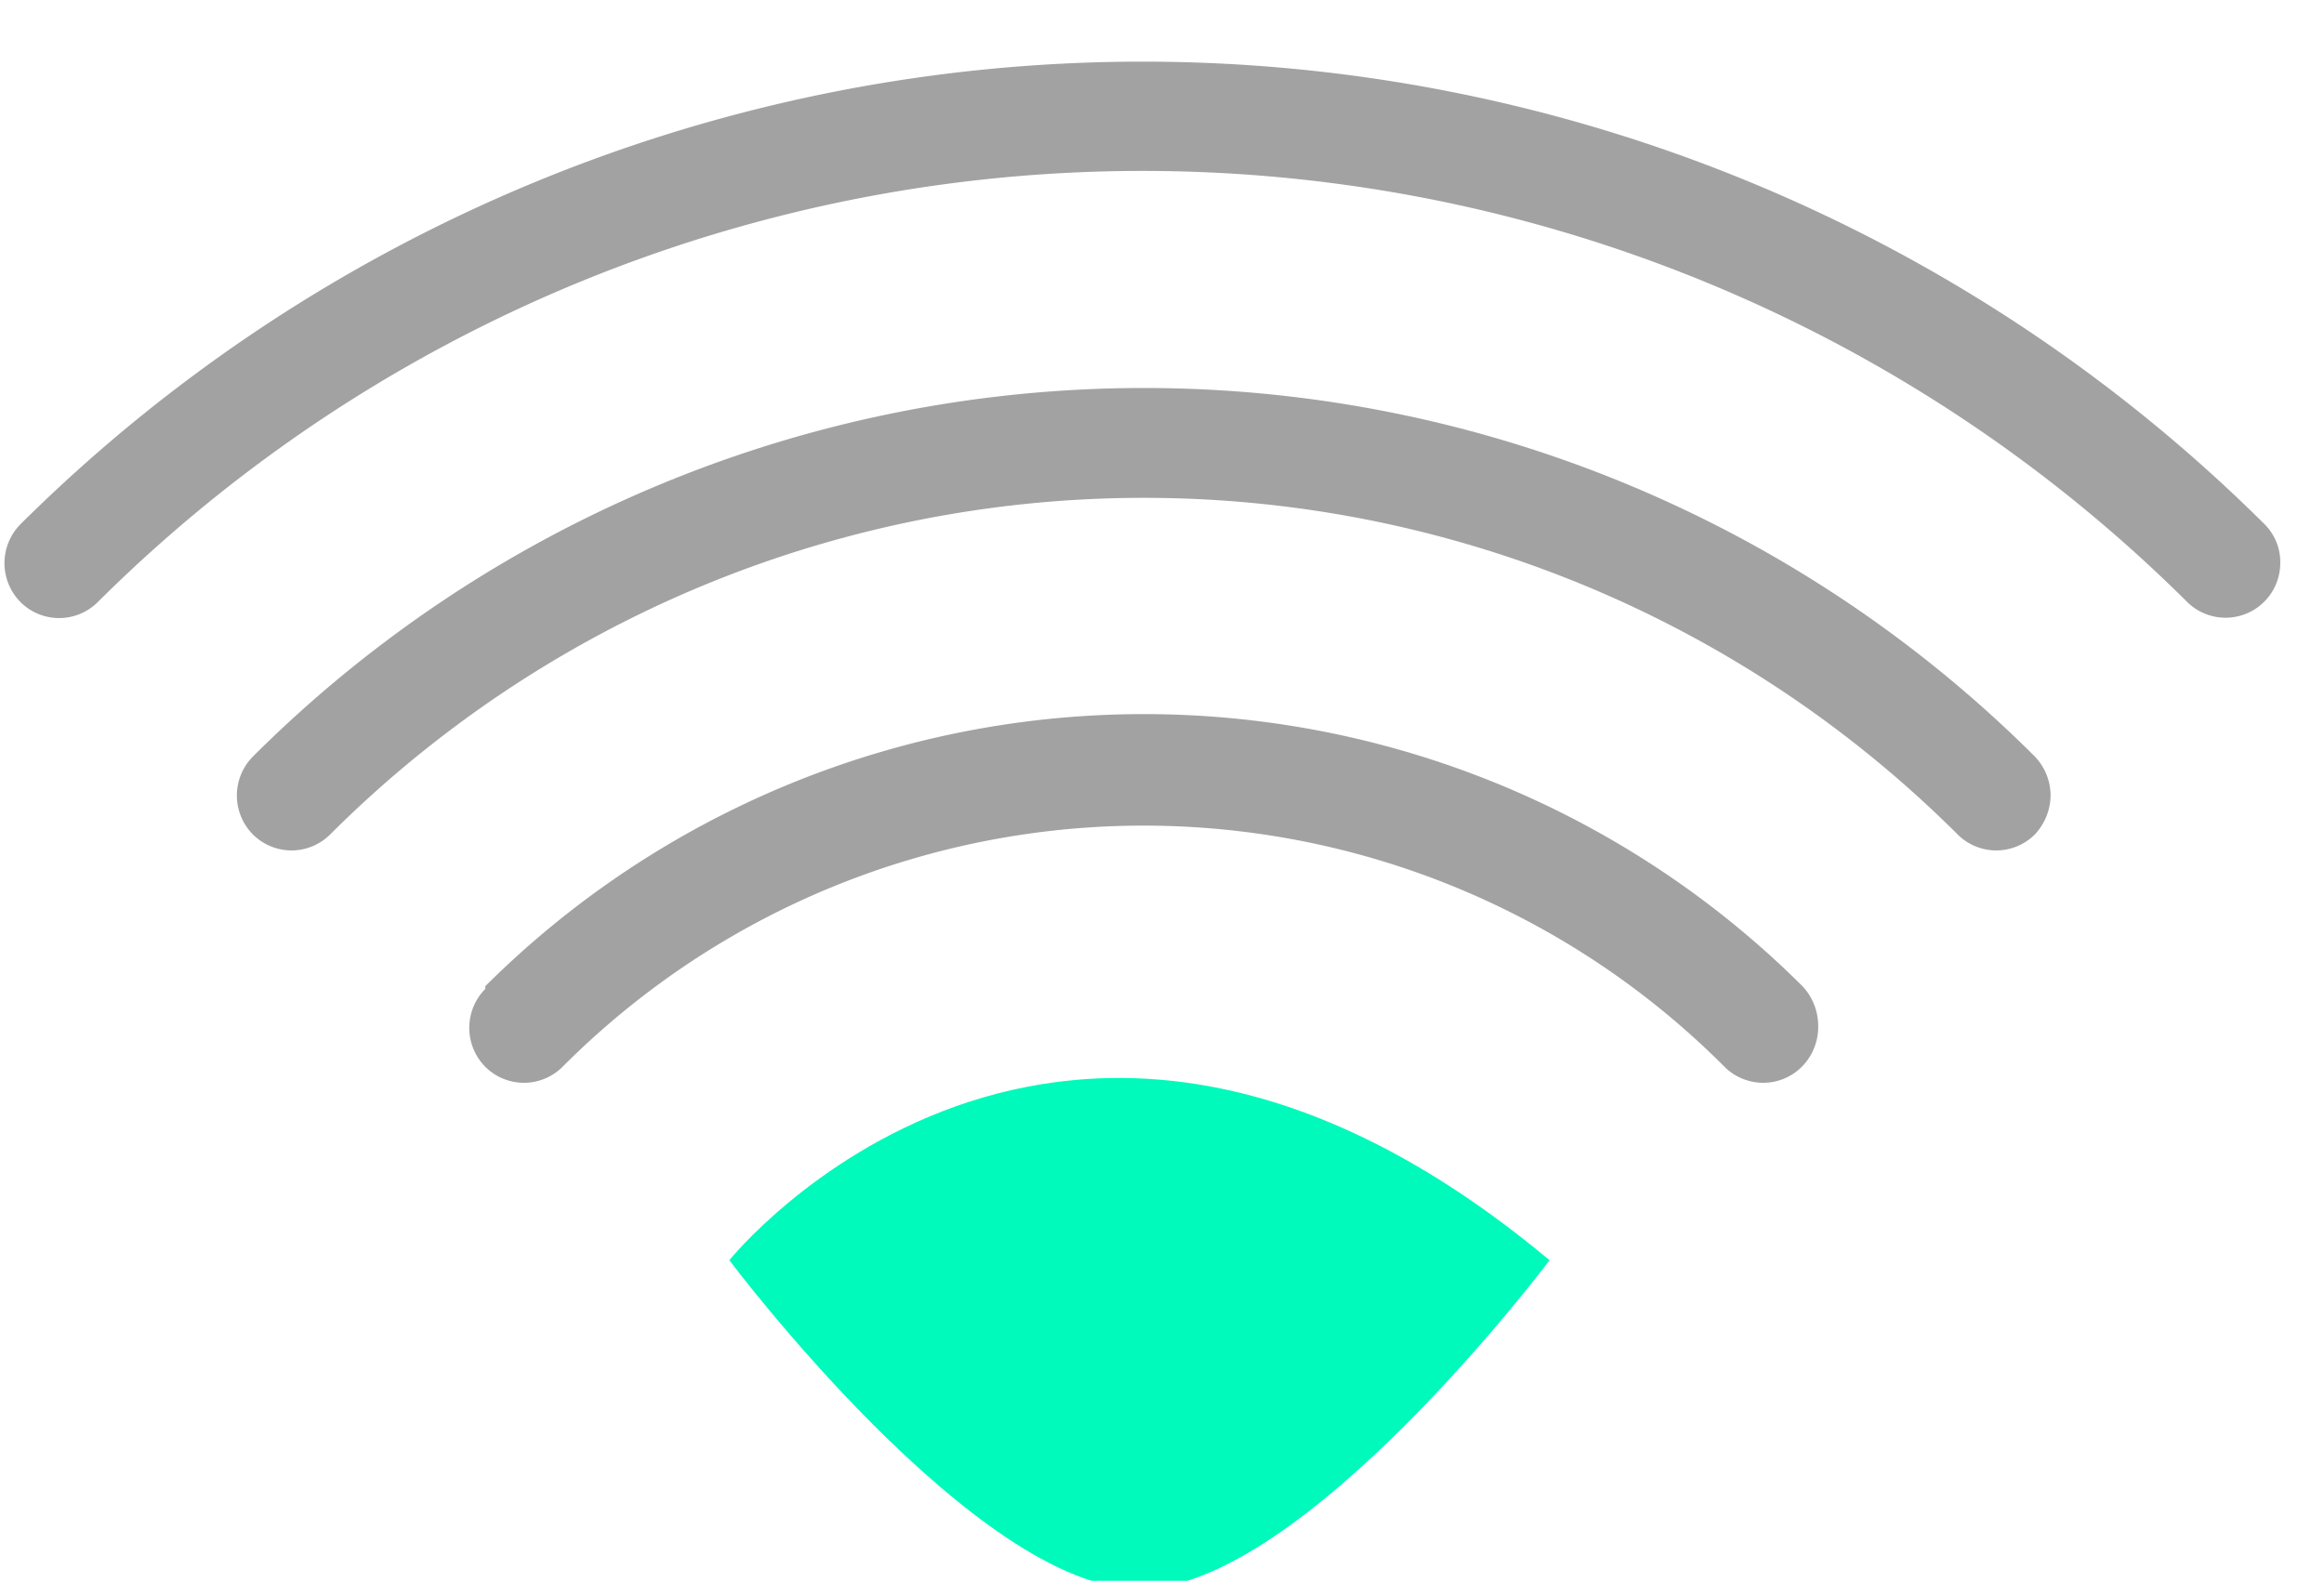
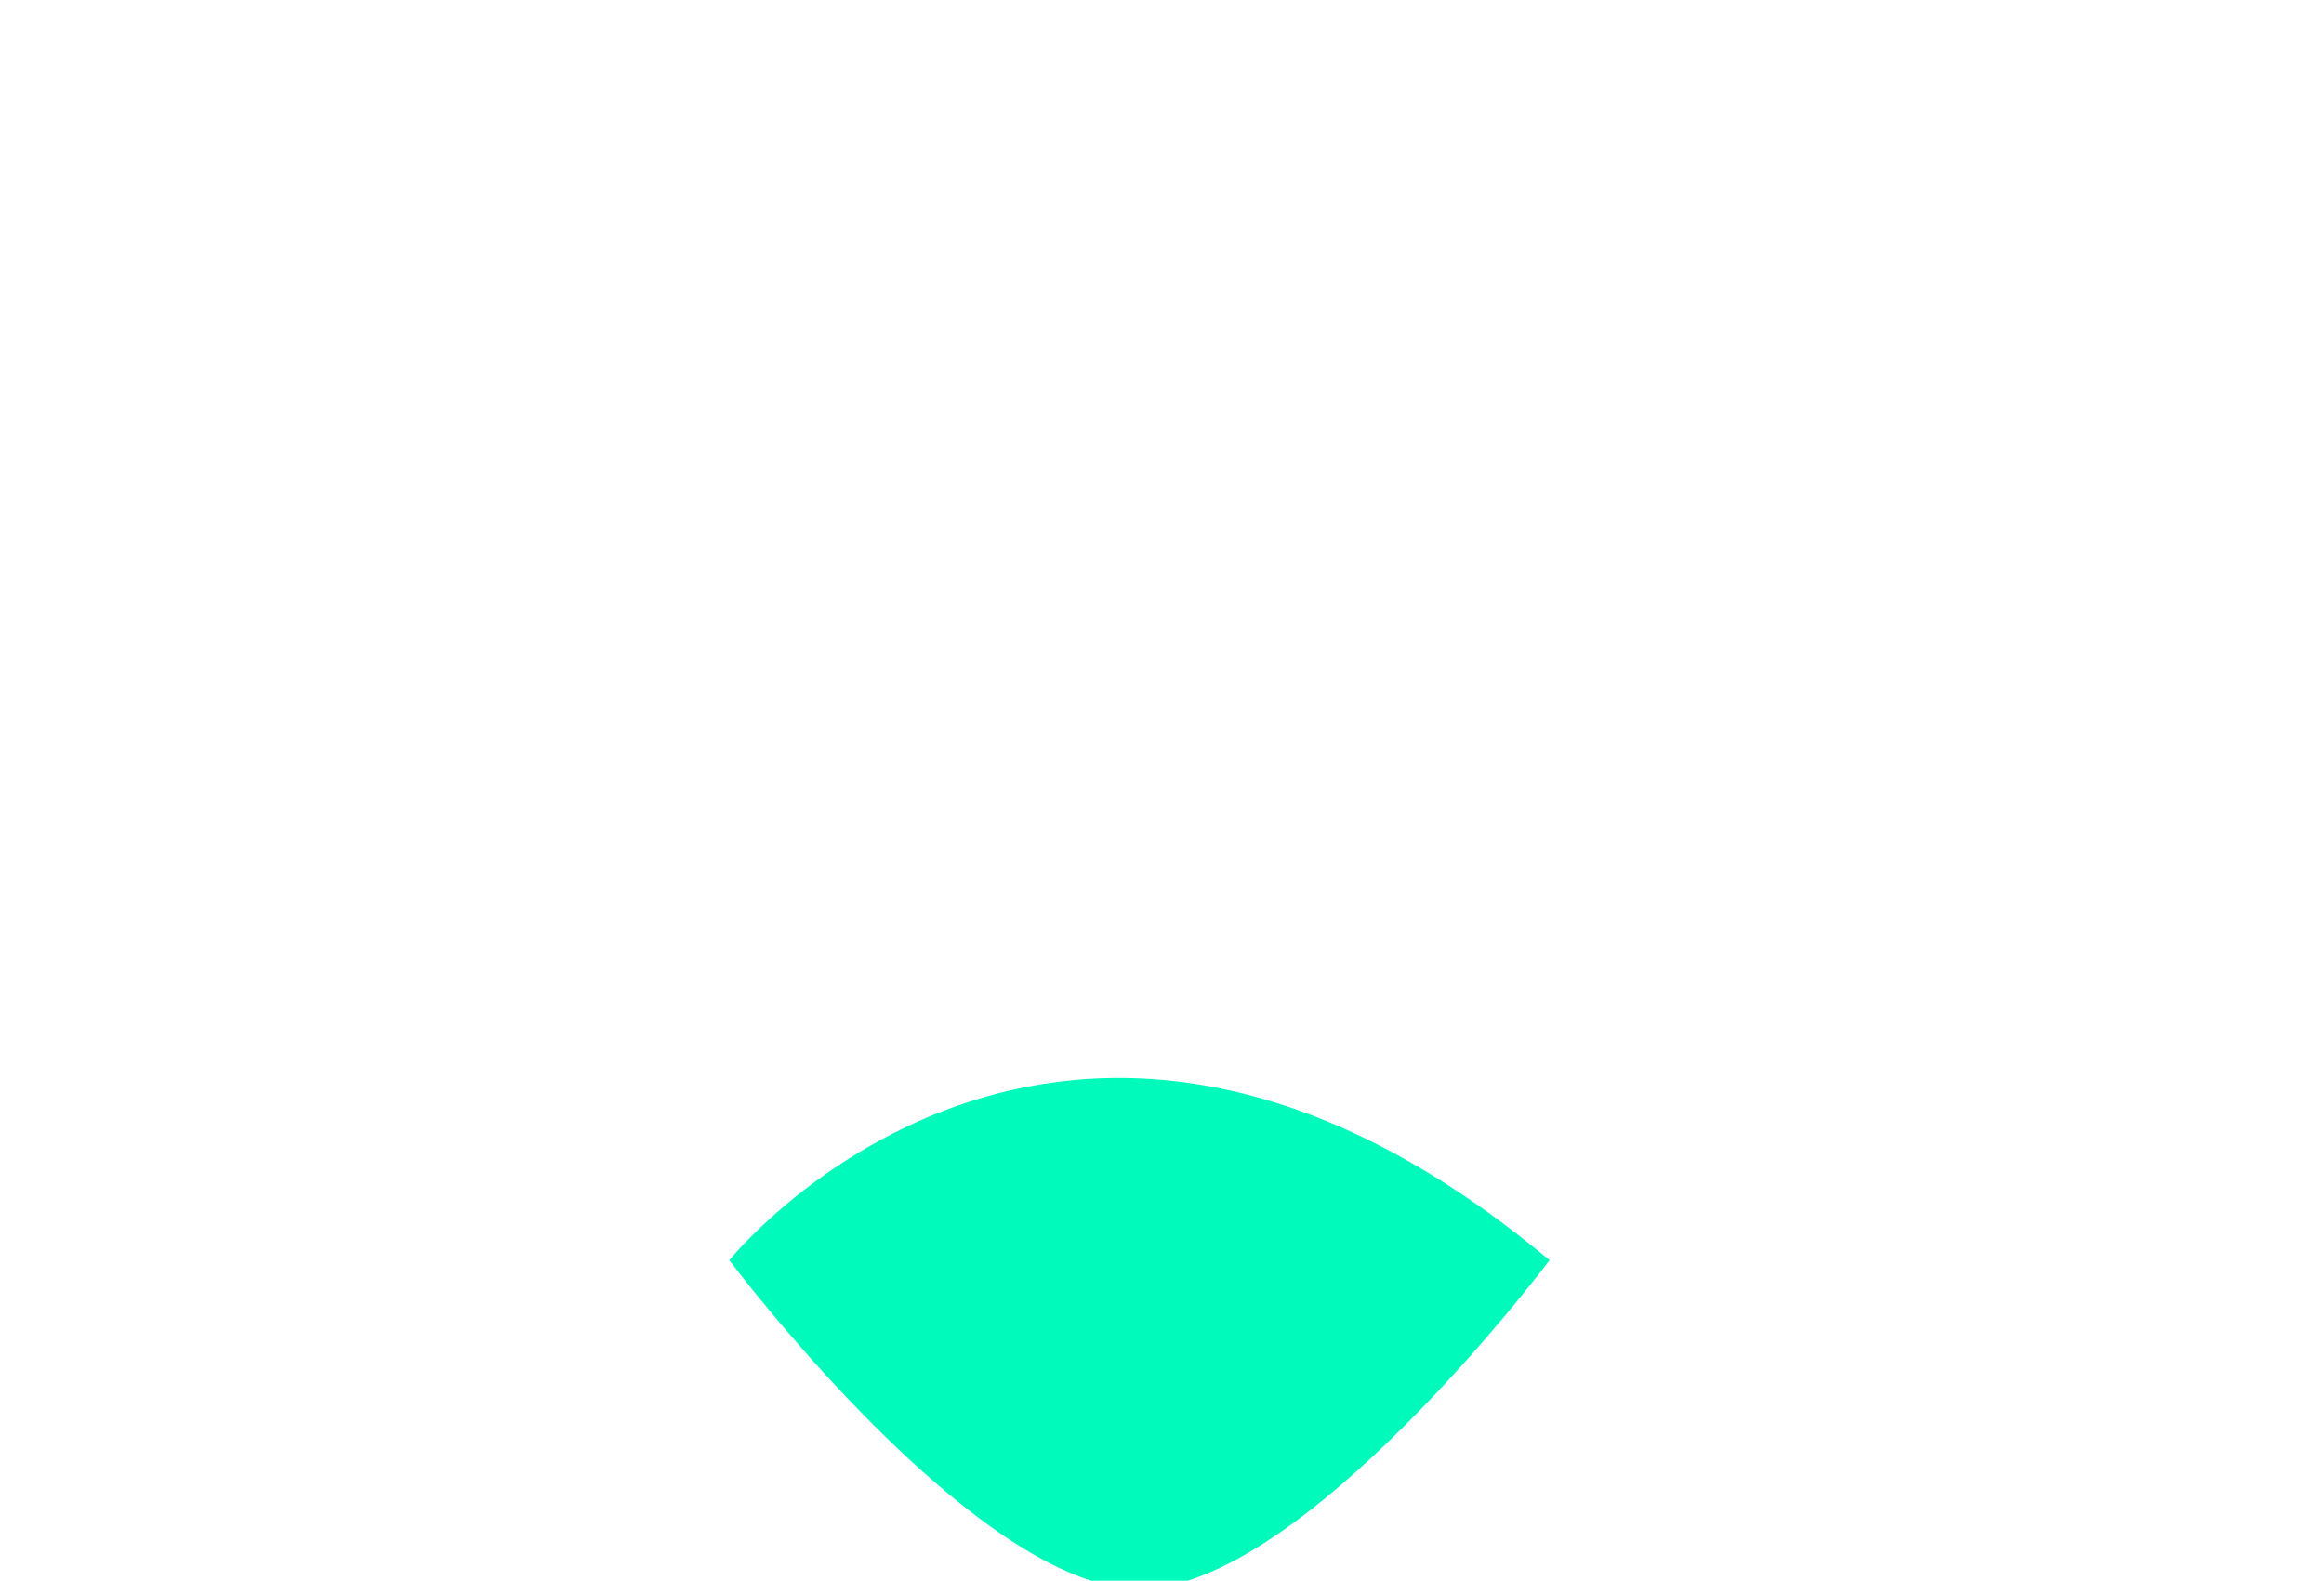
<svg xmlns="http://www.w3.org/2000/svg" id="Capa_1" data-name="Capa 1" viewBox="0 0 34 23.13">
  <defs>
    <style>.cls-1{fill:#a2a2a2;}.cls-2{fill:#00fabc;}</style>
  </defs>
  <title>RED WIFI</title>
-   <path class="cls-1" d="M.3,7.67a.81.81,0,0,0,0,1.14.8.8,0,0,0,1.13,0A21.67,21.67,0,0,1,32,8.81a.8.8,0,0,0,1.36-.57.78.78,0,0,0-.23-.57A23.29,23.29,0,0,0,.3,7.67Zm0,0" />
-   <path class="cls-1" d="M3.7,11.07a.81.81,0,0,0,0,1.14.8.8,0,0,0,1.13,0,16.85,16.85,0,0,1,23.81,0,.8.8,0,0,0,1.13,0,.85.85,0,0,0,.23-.57.83.83,0,0,0-.23-.57,18.45,18.45,0,0,0-26.07,0Zm0,0" />
-   <path class="cls-1" d="M7.1,14.47a.81.81,0,0,0,0,1.14.8.8,0,0,0,1.13,0,12,12,0,0,1,17,0,.8.8,0,0,0,1.13,0A.83.83,0,0,0,26.6,15a.85.85,0,0,0-.23-.57,13.65,13.65,0,0,0-19.27,0Zm0,0" />
  <path class="cls-2" d="M10.67,18.44s4.82-6,12,0c0,0-3.61,4.81-6,4.81S10.67,18.44,10.67,18.44Z" />
</svg>